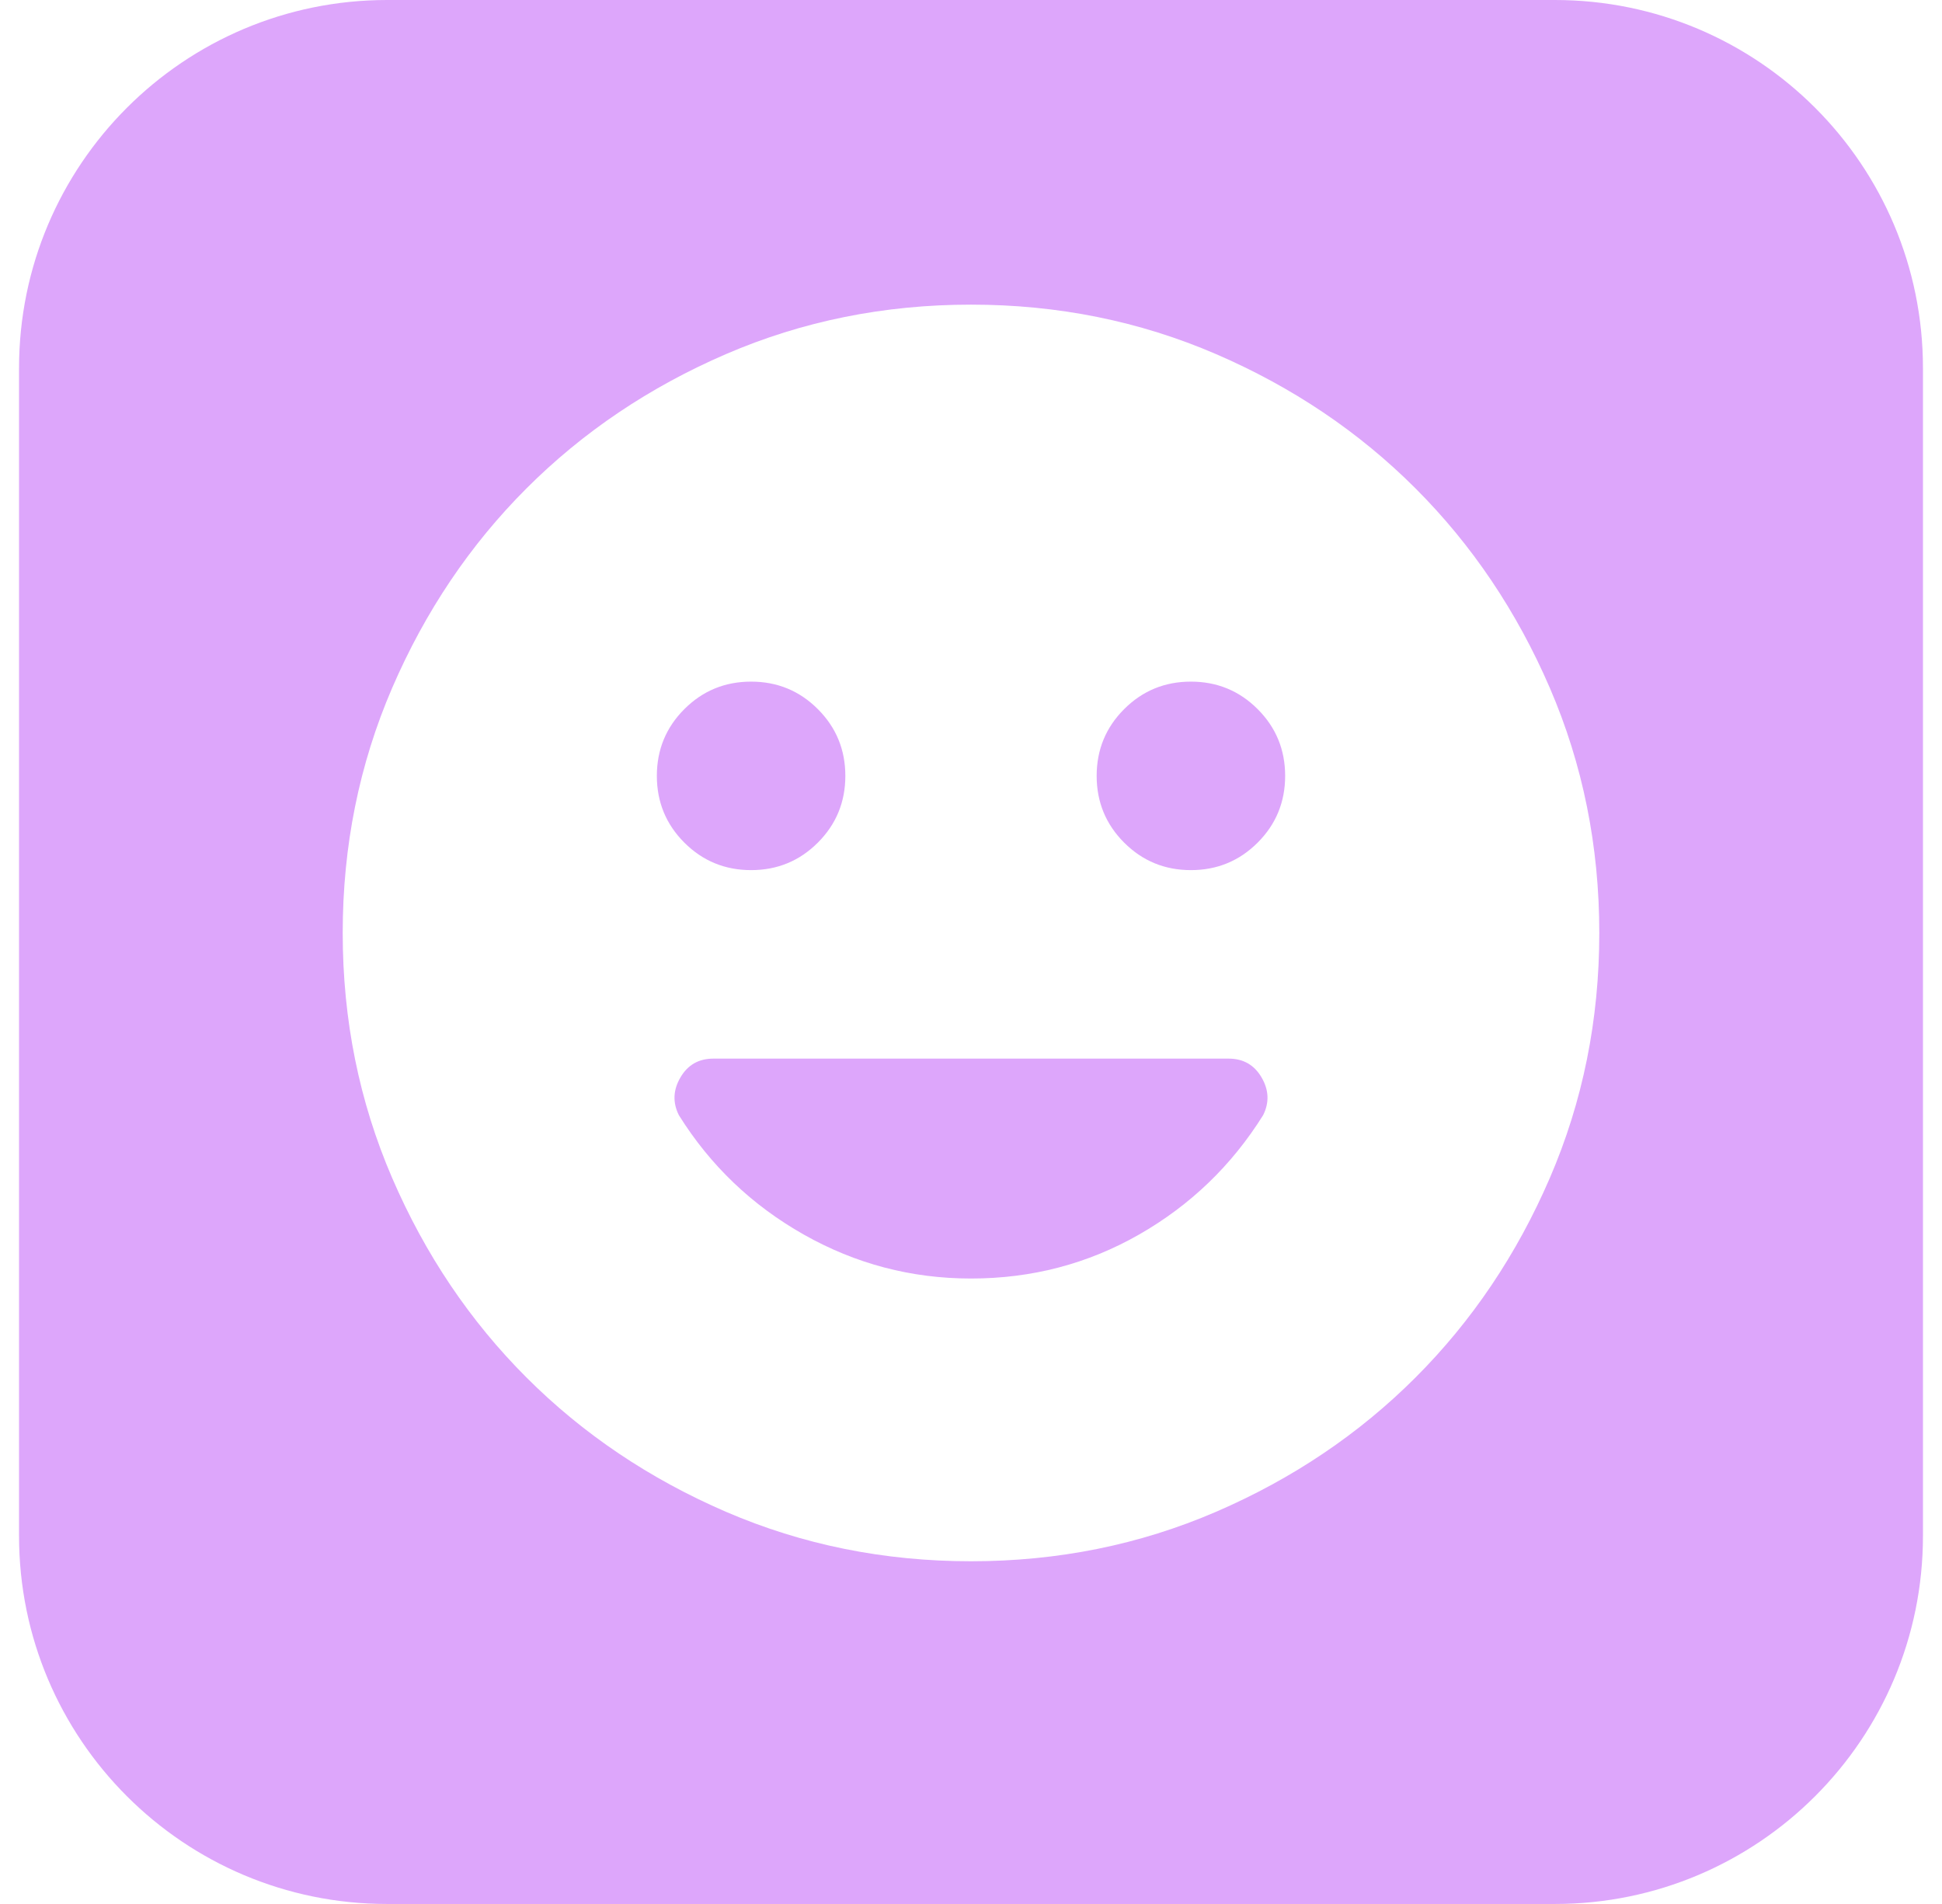
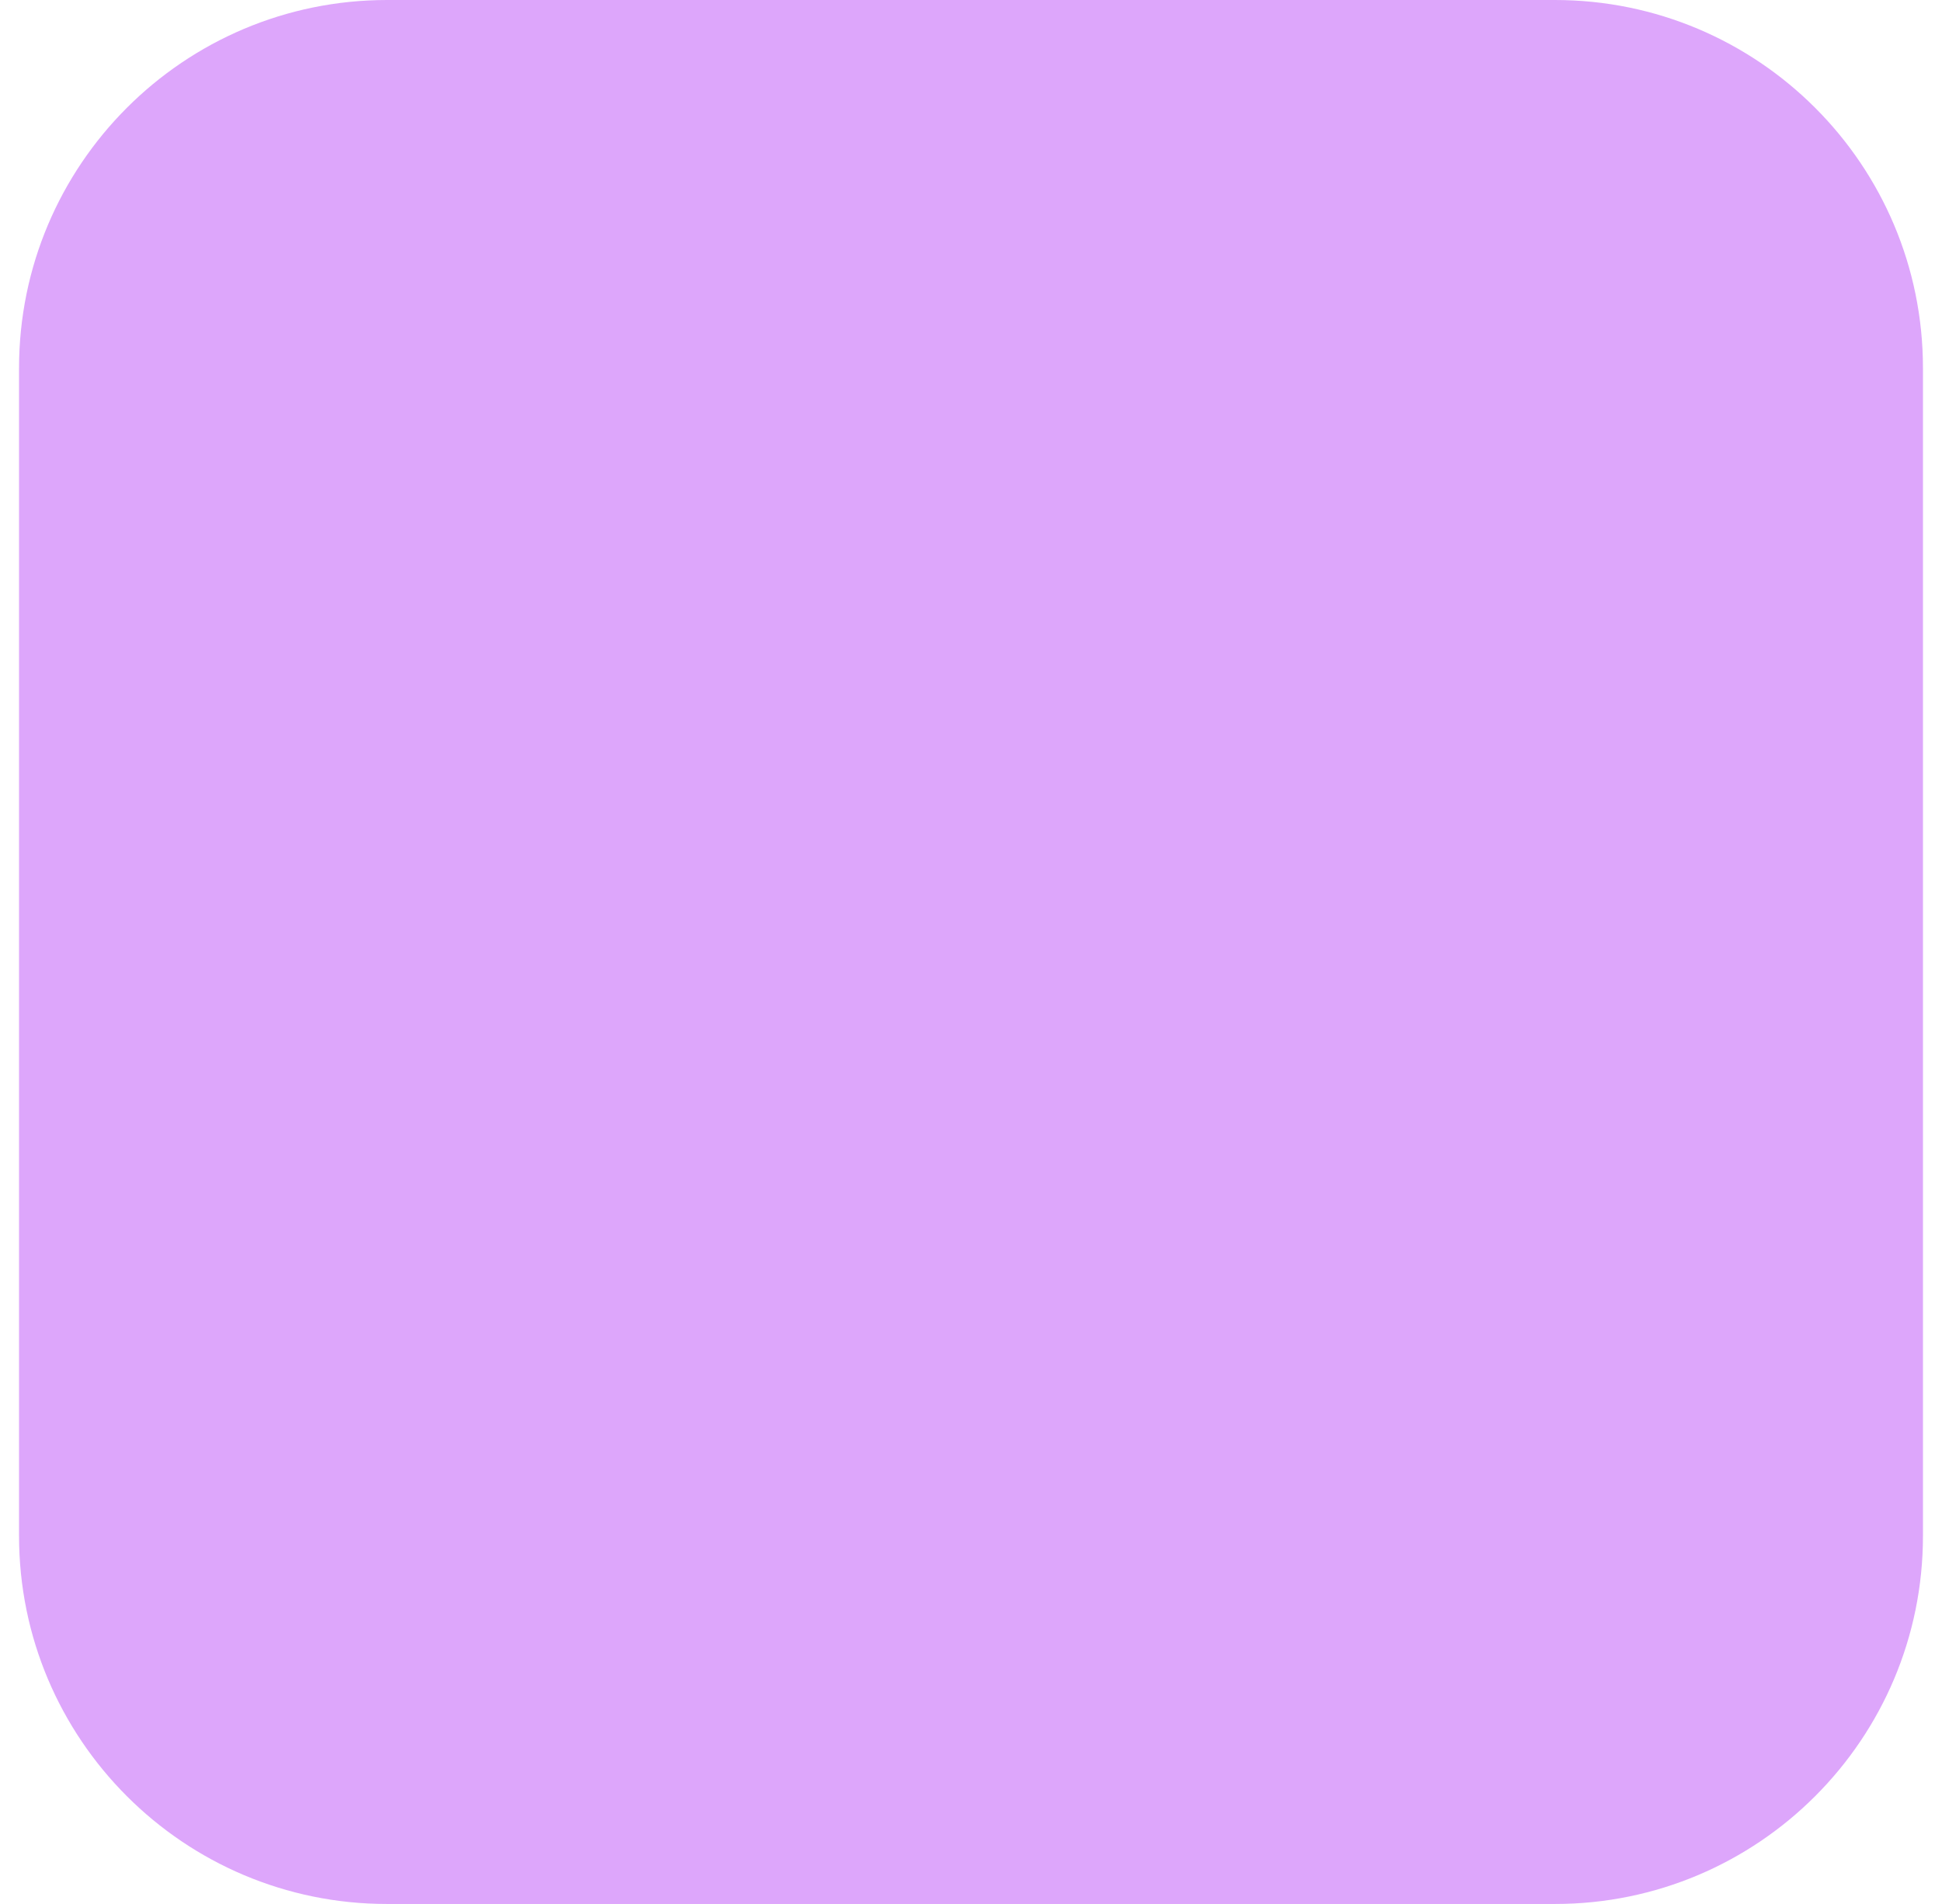
<svg xmlns="http://www.w3.org/2000/svg" width="51" height="50" viewBox="0 0 51 50" fill="none">
  <g filter="url(#filter0_ii_1_2919)">
    <path d="M40.834 0H10.166C4.828 0 0.5 4.328 0.5 9.667V40.334C0.5 45.672 4.828 50 10.166 50H40.834C46.172 50 50.5 45.672 50.5 40.334V9.667C50.5 4.328 46.172 0 40.834 0Z" fill="#DDA6FB" />
  </g>
-   <path d="M31.275 22.85C31.962 22.85 32.547 22.609 33.028 22.128C33.509 21.647 33.75 21.062 33.75 20.375C33.75 19.688 33.509 19.103 33.028 18.622C32.547 18.141 31.962 17.9 31.275 17.9C30.587 17.9 30.003 18.141 29.522 18.622C29.041 19.103 28.8 19.688 28.8 20.375C28.8 21.062 29.041 21.647 29.522 22.128C30.003 22.609 30.587 22.85 31.275 22.85ZM19.725 22.85C20.413 22.85 20.997 22.609 21.478 22.128C21.959 21.647 22.2 21.062 22.2 20.375C22.2 19.688 21.959 19.103 21.478 18.622C20.997 18.141 20.413 17.9 19.725 17.9C19.038 17.9 18.453 18.141 17.972 18.622C17.491 19.103 17.25 19.688 17.25 20.375C17.25 21.062 17.491 21.647 17.972 22.128C18.453 22.609 19.038 22.85 19.725 22.85ZM25.5 41C23.218 41 21.073 40.567 19.065 39.701C17.058 38.834 15.311 37.659 13.826 36.174C12.341 34.689 11.166 32.943 10.299 30.935C9.433 28.927 9 26.782 9 24.5C9 22.218 9.433 20.073 10.299 18.065C11.166 16.058 12.341 14.311 13.826 12.826C15.311 11.341 17.058 10.166 19.065 9.299C21.073 8.433 23.218 8 25.5 8C27.782 8 29.927 8.433 31.935 9.299C33.943 10.166 35.689 11.341 37.174 12.826C38.659 14.311 39.834 16.058 40.701 18.065C41.567 20.073 42 22.218 42 24.5C42 26.782 41.567 28.927 40.701 30.935C39.834 32.943 38.659 34.689 37.174 36.174C35.689 37.659 33.943 38.834 31.935 39.701C29.927 40.567 27.782 41 25.5 41ZM25.5 33.575C27.095 33.575 28.566 33.19 29.914 32.42C31.261 31.65 32.347 30.605 33.172 29.285C33.337 28.955 33.324 28.625 33.131 28.295C32.939 27.965 32.65 27.8 32.265 27.8H18.735C18.35 27.8 18.061 27.965 17.869 28.295C17.676 28.625 17.663 28.955 17.828 29.285C18.652 30.605 19.746 31.65 21.107 32.42C22.468 33.19 23.933 33.575 25.5 33.575Z" fill="white" />
  <defs>
    <filter id="filter0_ii_1_2919" x="0.5" y="-4" width="50" height="58" filterUnits="userSpaceOnUse" color-interpolation-filters="sRGB">
      <feGaussianBlur stdDeviation="3" />
      <feGaussianBlur stdDeviation="3" />
    </filter>
  </defs>
</svg>